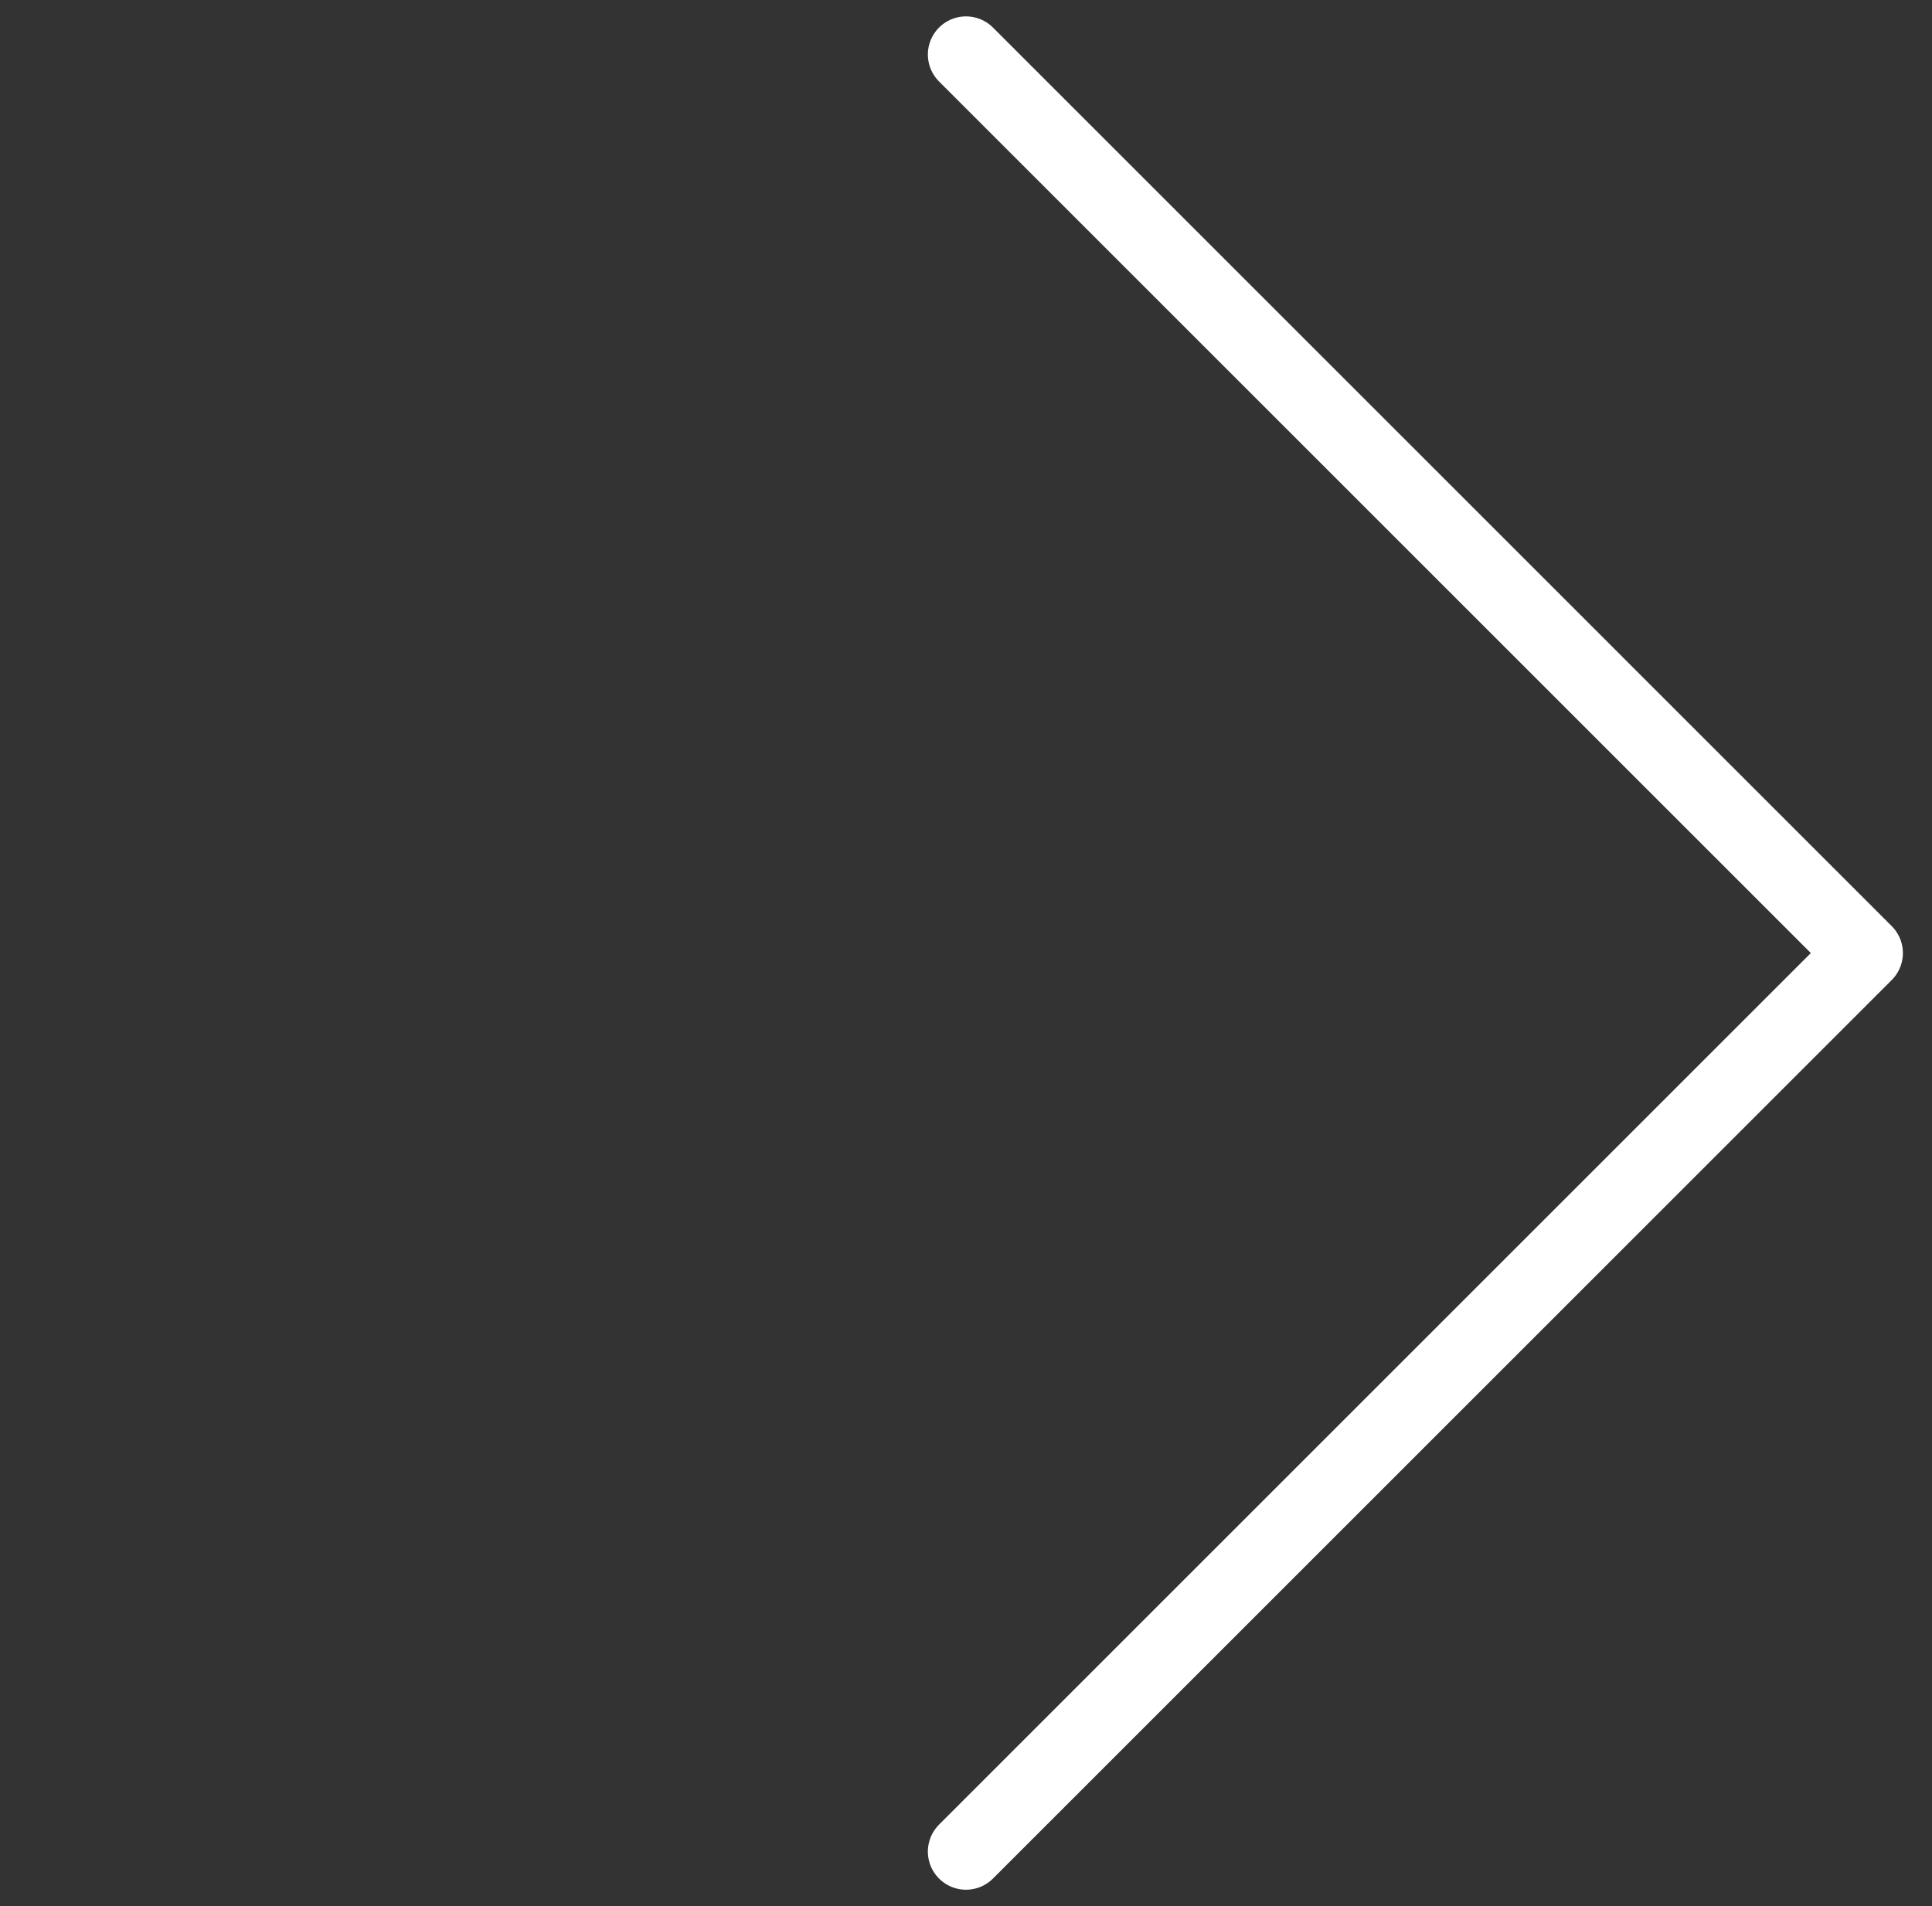
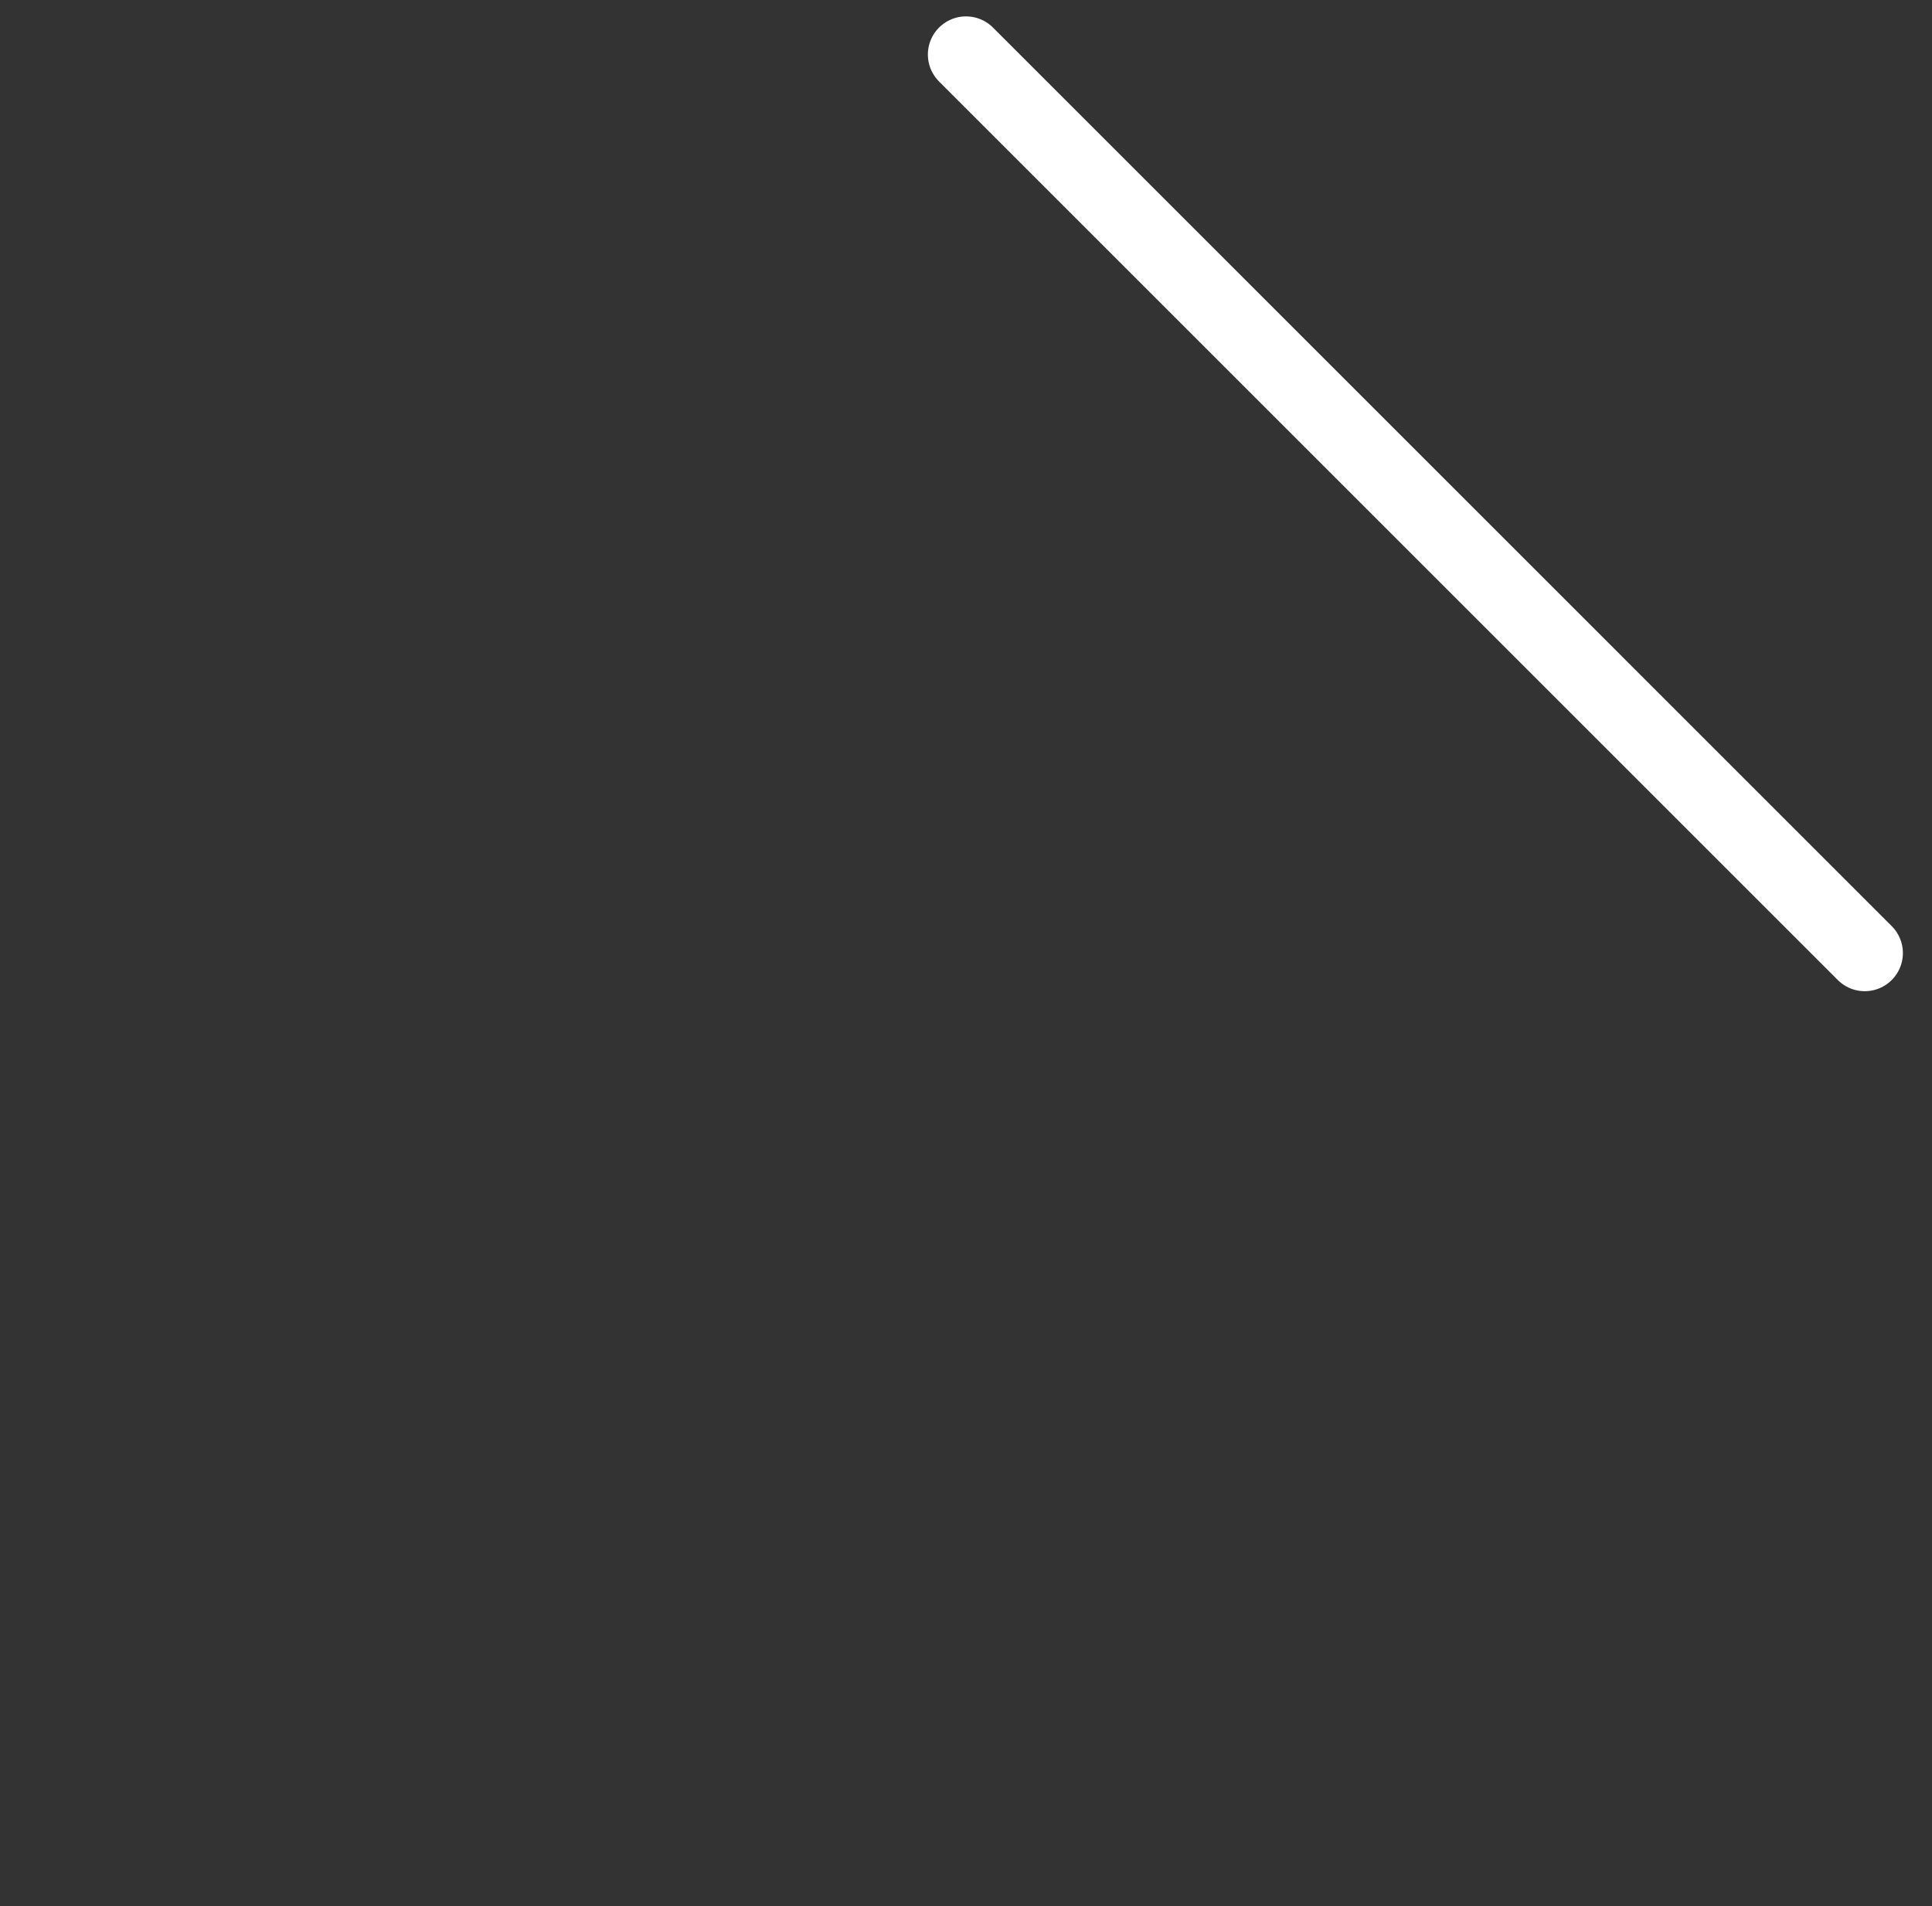
<svg xmlns="http://www.w3.org/2000/svg" width="76" height="75" viewBox="0 0 76 75" fill="none">
  <rect x="0" y="0" width="76" height="75" fill="#333333" stroke="none" />
-   <path d="M38 2.145L73.355 37.501L38 72.856" stroke="white" stroke-width="3" stroke-linecap="round" stroke-linejoin="round" />
+   <path d="M38 2.145L73.355 37.501" stroke="white" stroke-width="3" stroke-linecap="round" stroke-linejoin="round" />
</svg>